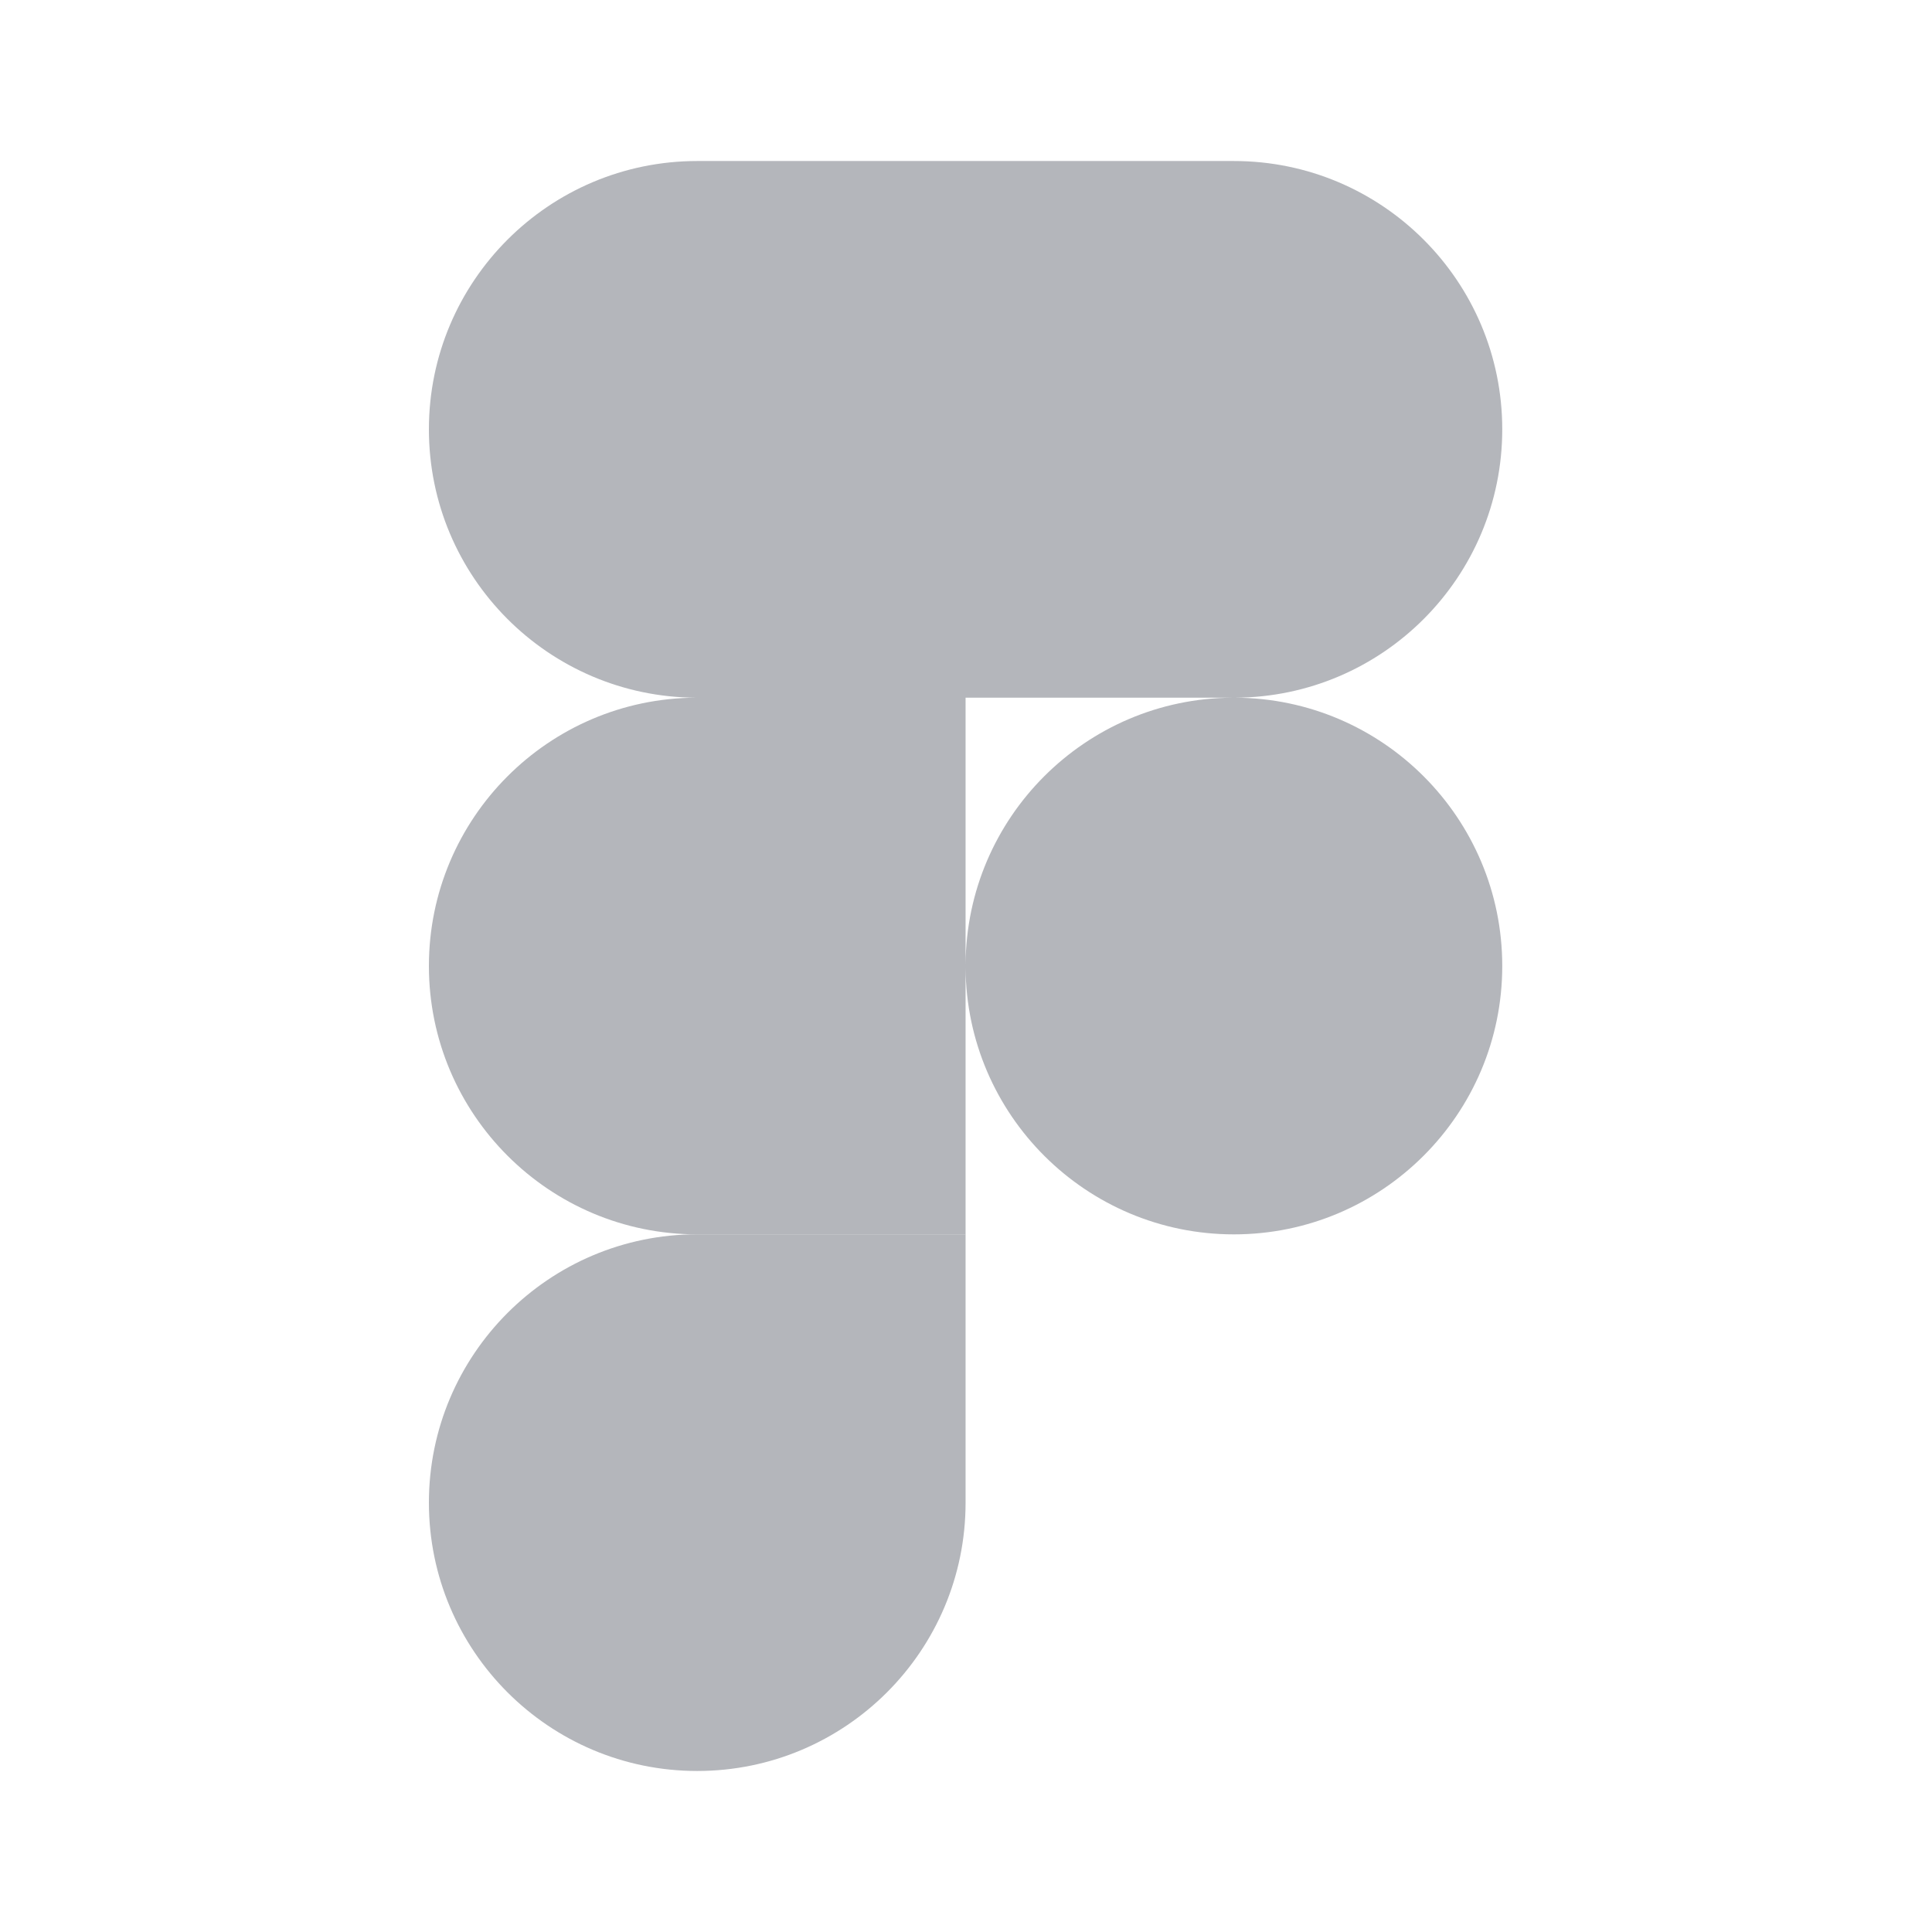
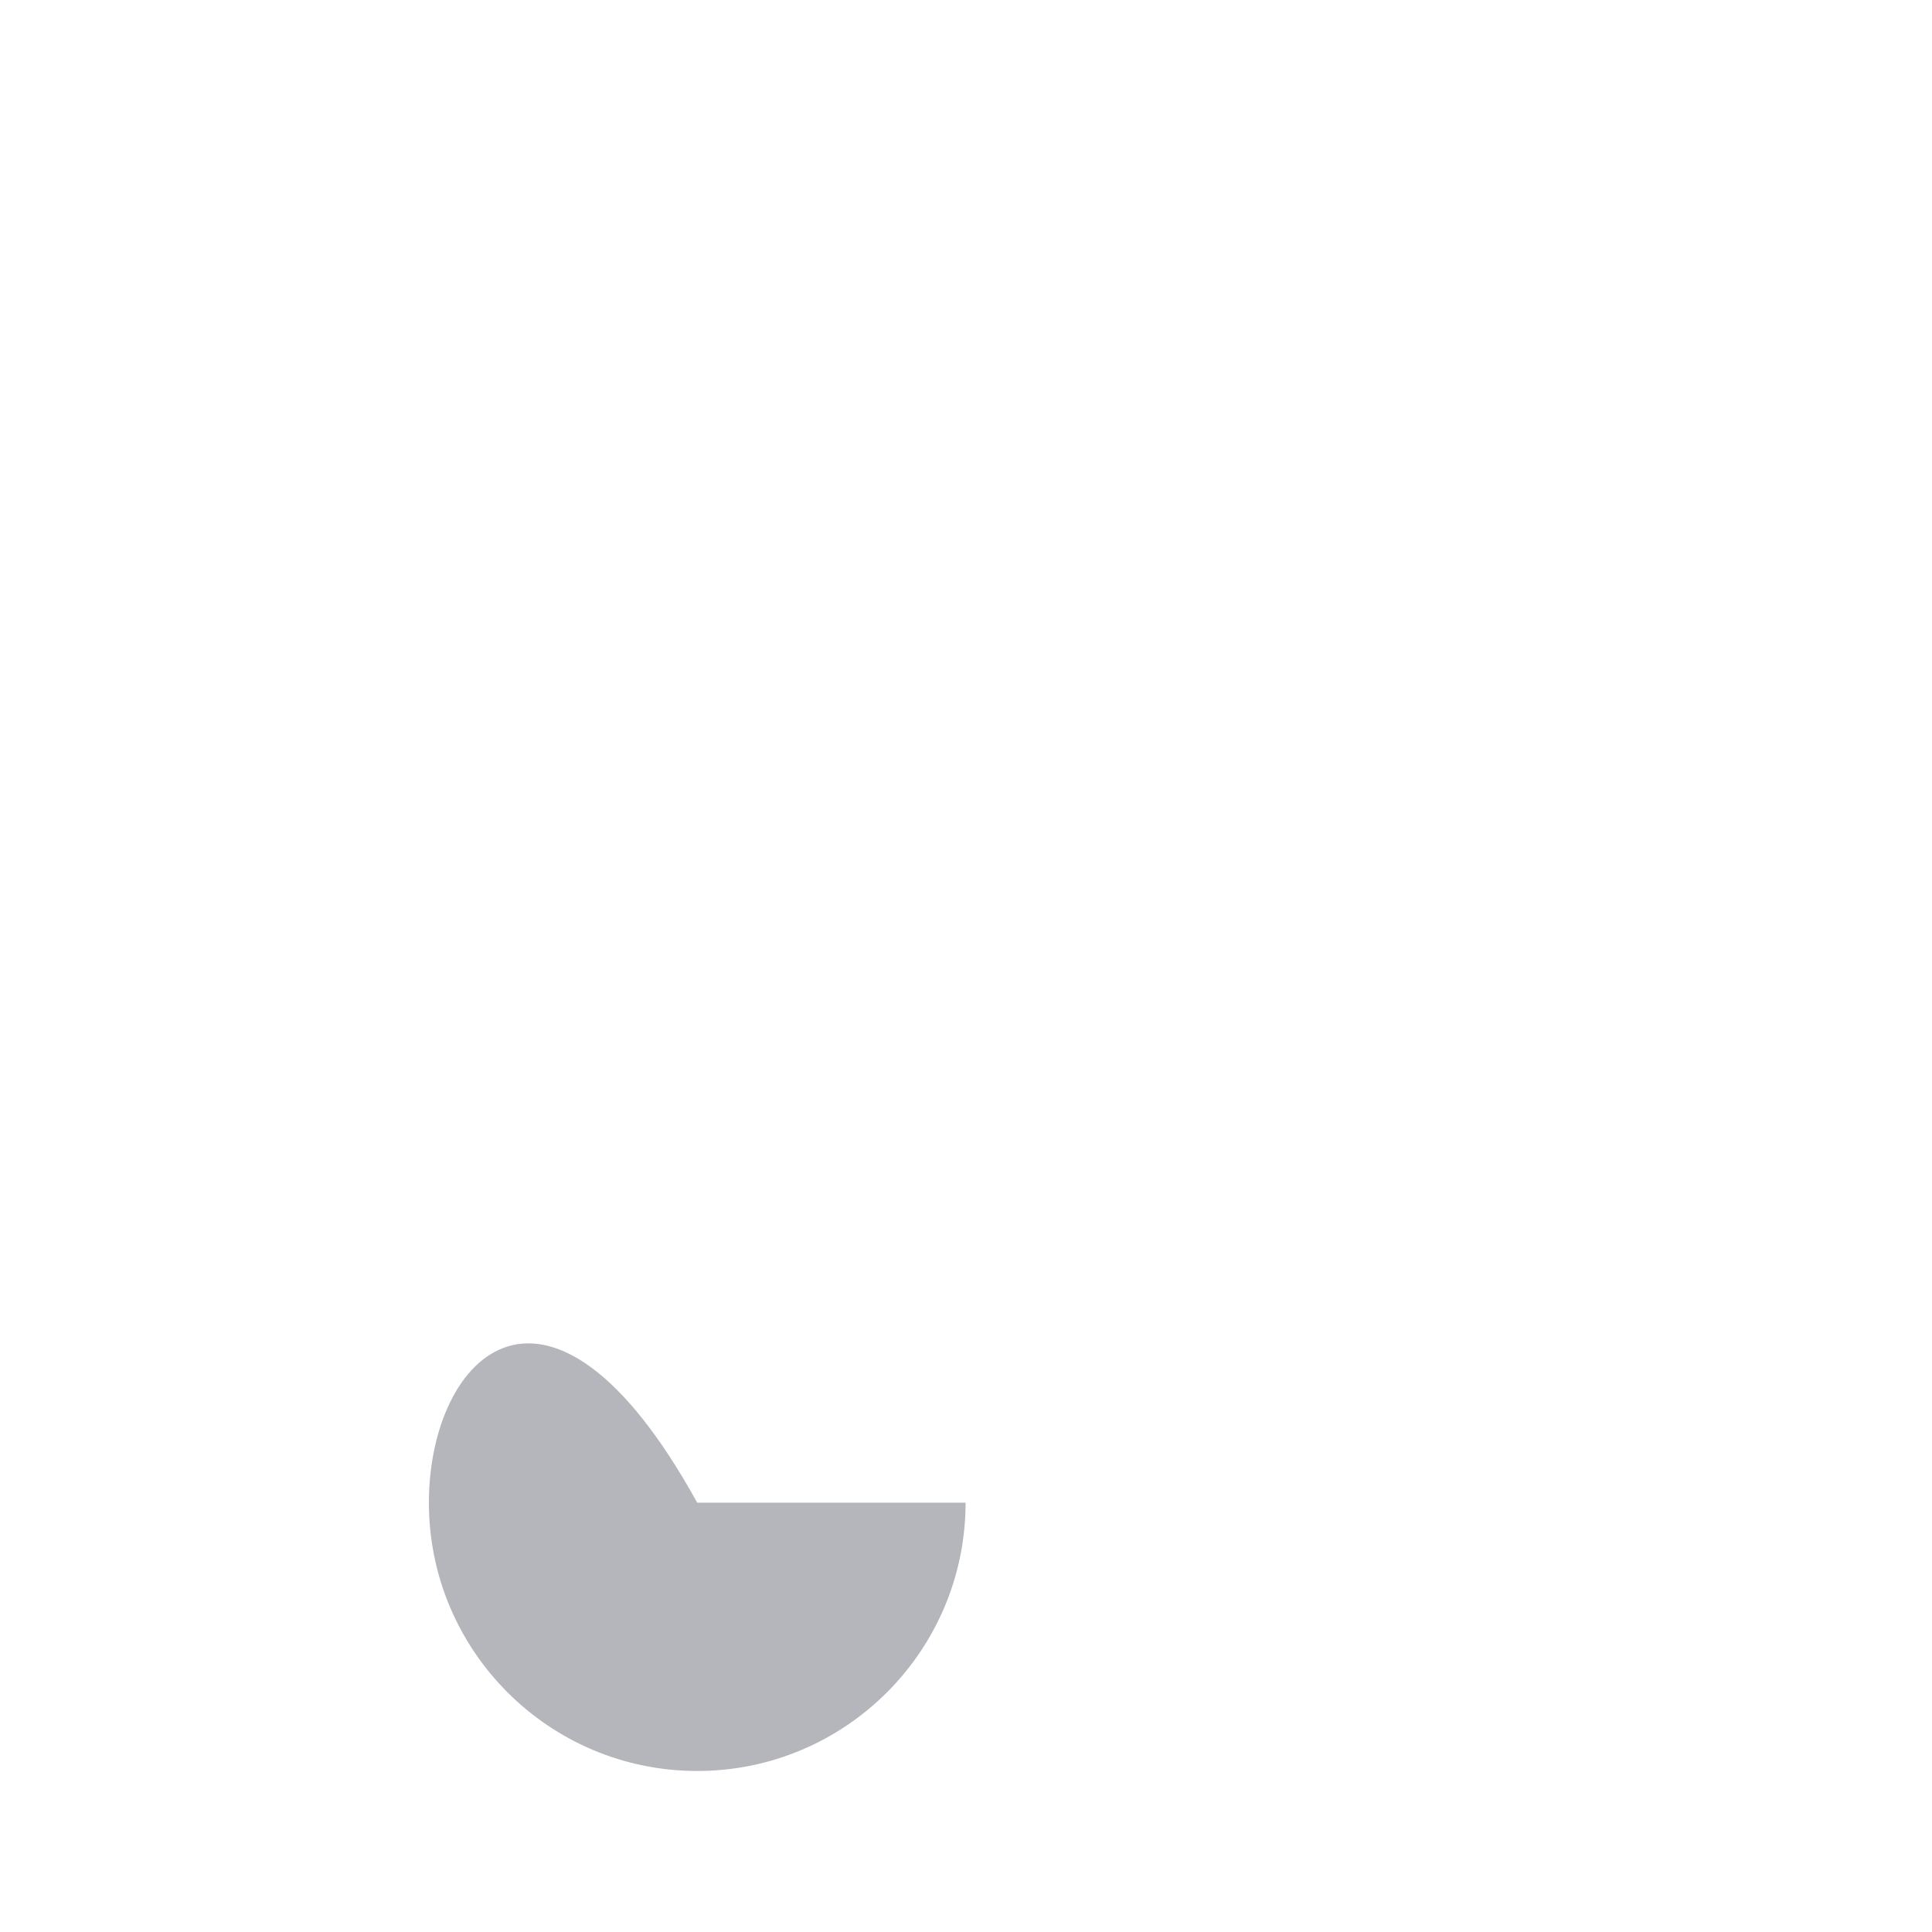
<svg xmlns="http://www.w3.org/2000/svg" width="32" height="32" viewBox="0 0 32 32" fill="none">
-   <path fill-rule="evenodd" clip-rule="evenodd" d="M11.549 2.667C9.095 2.667 7.104 4.658 7.104 7.111C7.104 9.558 9.085 11.545 11.529 11.556C9.085 11.566 7.104 13.553 7.104 16C7.104 18.453 9.095 20.445 11.549 20.445H15.993V16.028C16.008 18.468 17.993 20.445 20.437 20.445C22.891 20.445 24.882 18.453 24.882 16C24.882 13.553 22.901 11.566 20.456 11.556C22.901 11.546 24.882 9.559 24.882 7.111C24.882 4.658 22.891 2.667 20.437 2.667H11.549ZM20.41 11.556H15.993V15.973C16.008 13.541 17.978 11.571 20.41 11.556Z" fill="#B4B6BB" />
-   <path d="M11.548 29.333C14.002 29.333 15.993 27.342 15.993 24.889V20.444H11.548C9.095 20.444 7.104 22.436 7.104 24.889C7.104 27.342 9.095 29.333 11.548 29.333Z" fill="#B4B6BB" />
+   <path d="M11.548 29.333C14.002 29.333 15.993 27.342 15.993 24.889H11.548C9.095 20.444 7.104 22.436 7.104 24.889C7.104 27.342 9.095 29.333 11.548 29.333Z" fill="#B4B6BB" />
</svg>